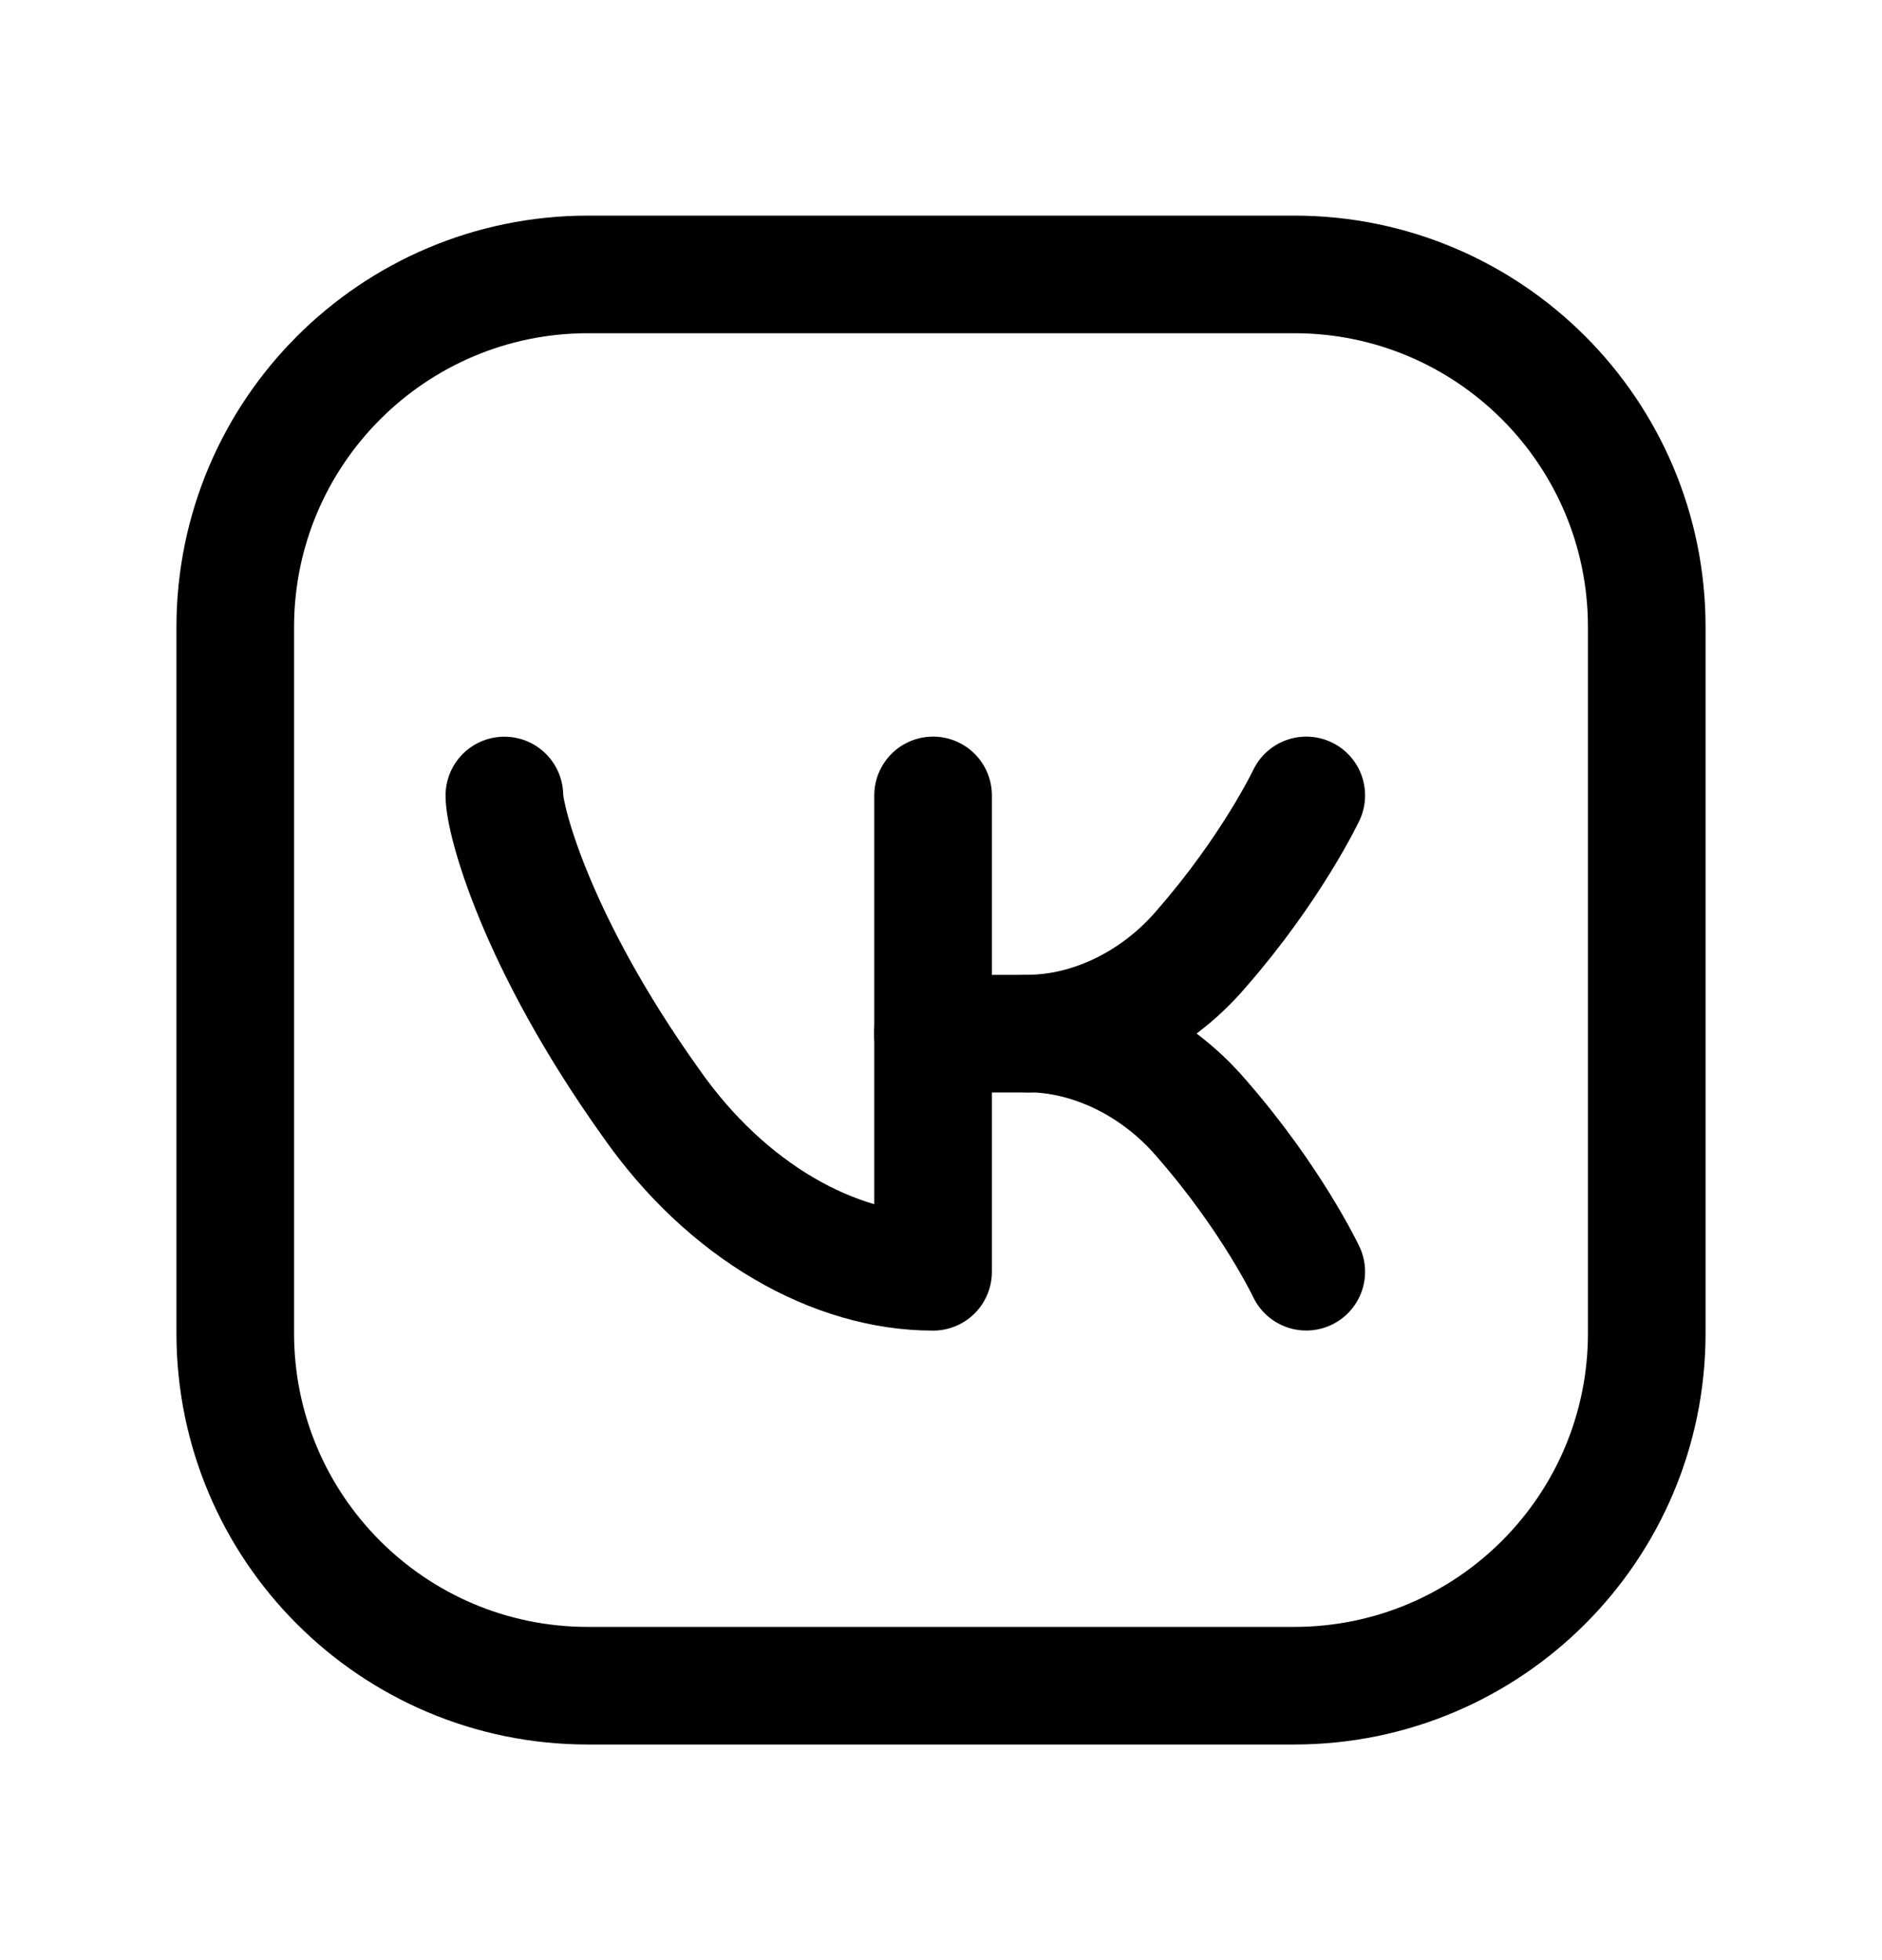
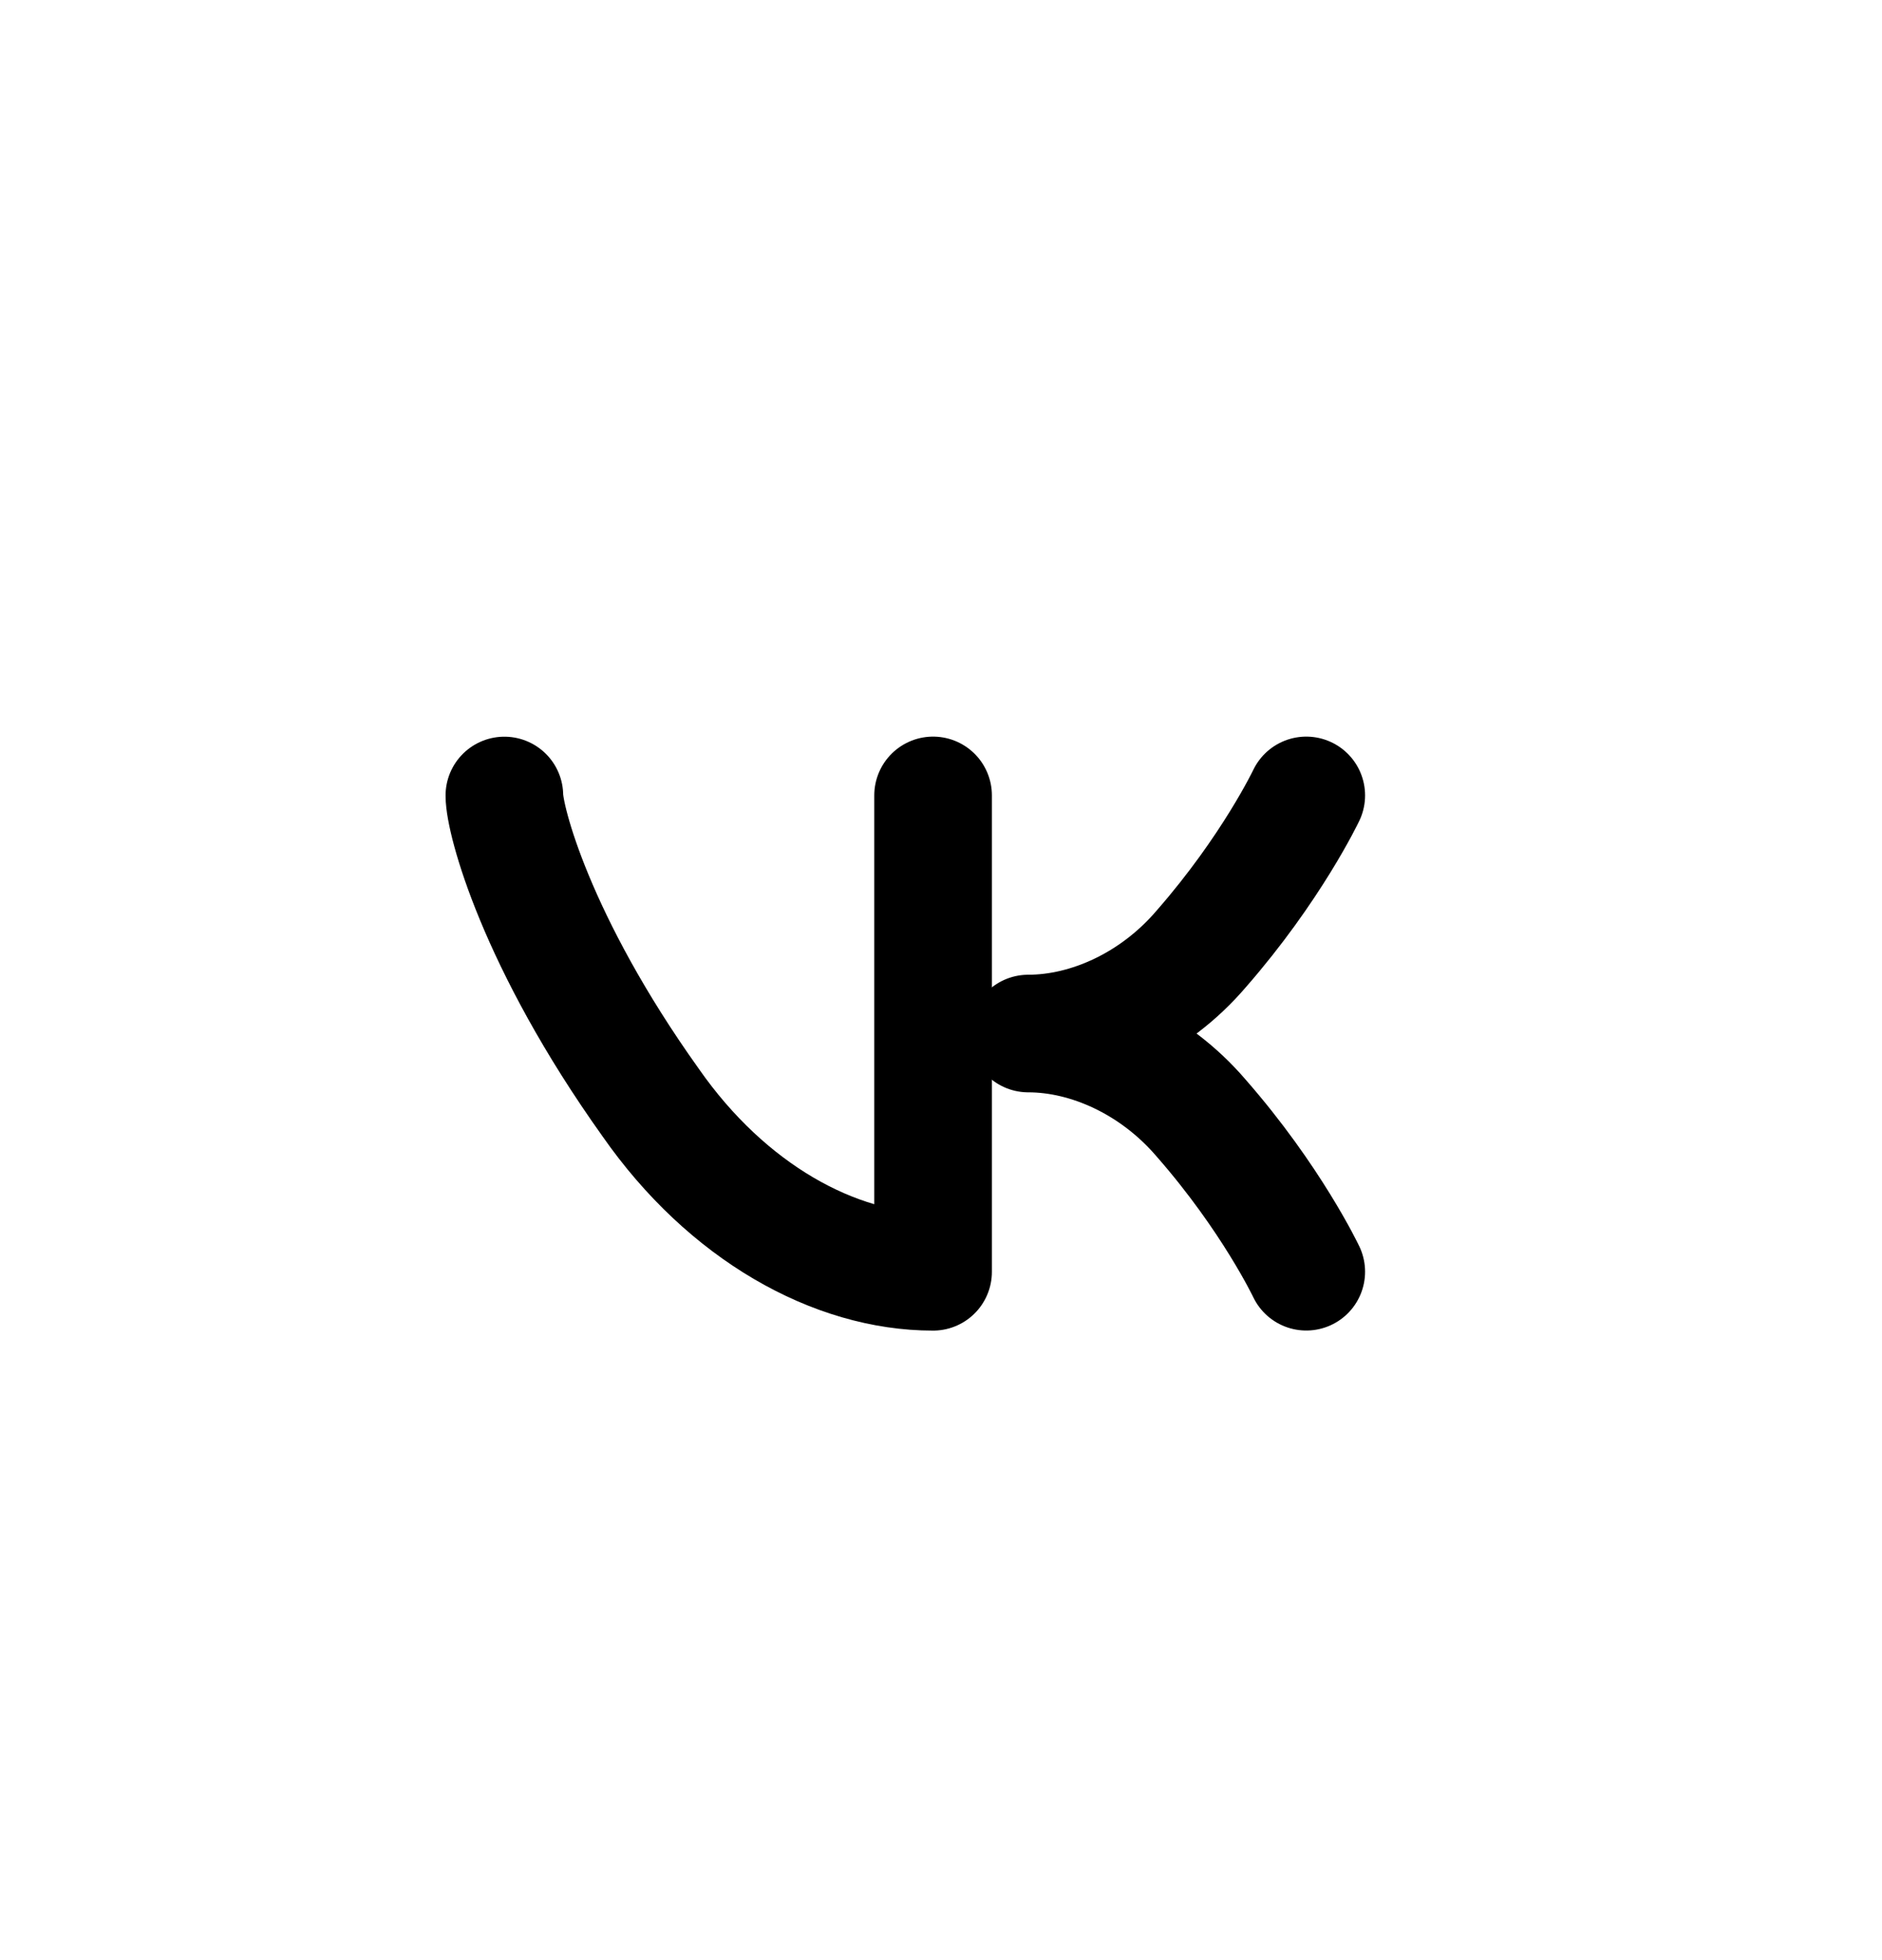
<svg xmlns="http://www.w3.org/2000/svg" width="24" height="25" viewBox="0 0 24 25" fill="none">
-   <path fill-rule="evenodd" clip-rule="evenodd" d="M7.5 3.5H16.504C18.987 3.5 21 5.513 21 7.996V17.005C21 19.487 18.987 21.5 16.504 21.5H7.496C5.013 21.5 3 19.487 3 17.004V8C3 5.515 5.015 3.5 7.5 3.5V3.5Z" stroke="black" stroke-width="1.5" stroke-linecap="round" stroke-linejoin="round" />
  <path d="M11.899 10.145V16.221H11.897C10.646 16.221 9.271 15.46 8.296 14.06C6.832 12.008 6.432 10.457 6.432 10.146" stroke="black" stroke-width="1.5" stroke-linecap="round" stroke-linejoin="round" />
  <path d="M16.658 16.22C16.658 16.22 16.216 15.287 15.319 14.262C14.721 13.562 13.879 13.182 13.113 13.182C13.879 13.182 14.721 12.803 15.319 12.102C16.216 11.076 16.658 10.145 16.658 10.145" stroke="black" stroke-width="1.5" stroke-linecap="round" stroke-linejoin="round" />
-   <path d="M13.113 13.184H11.897" stroke="black" stroke-width="1.5" stroke-linecap="round" stroke-linejoin="round" />
</svg>